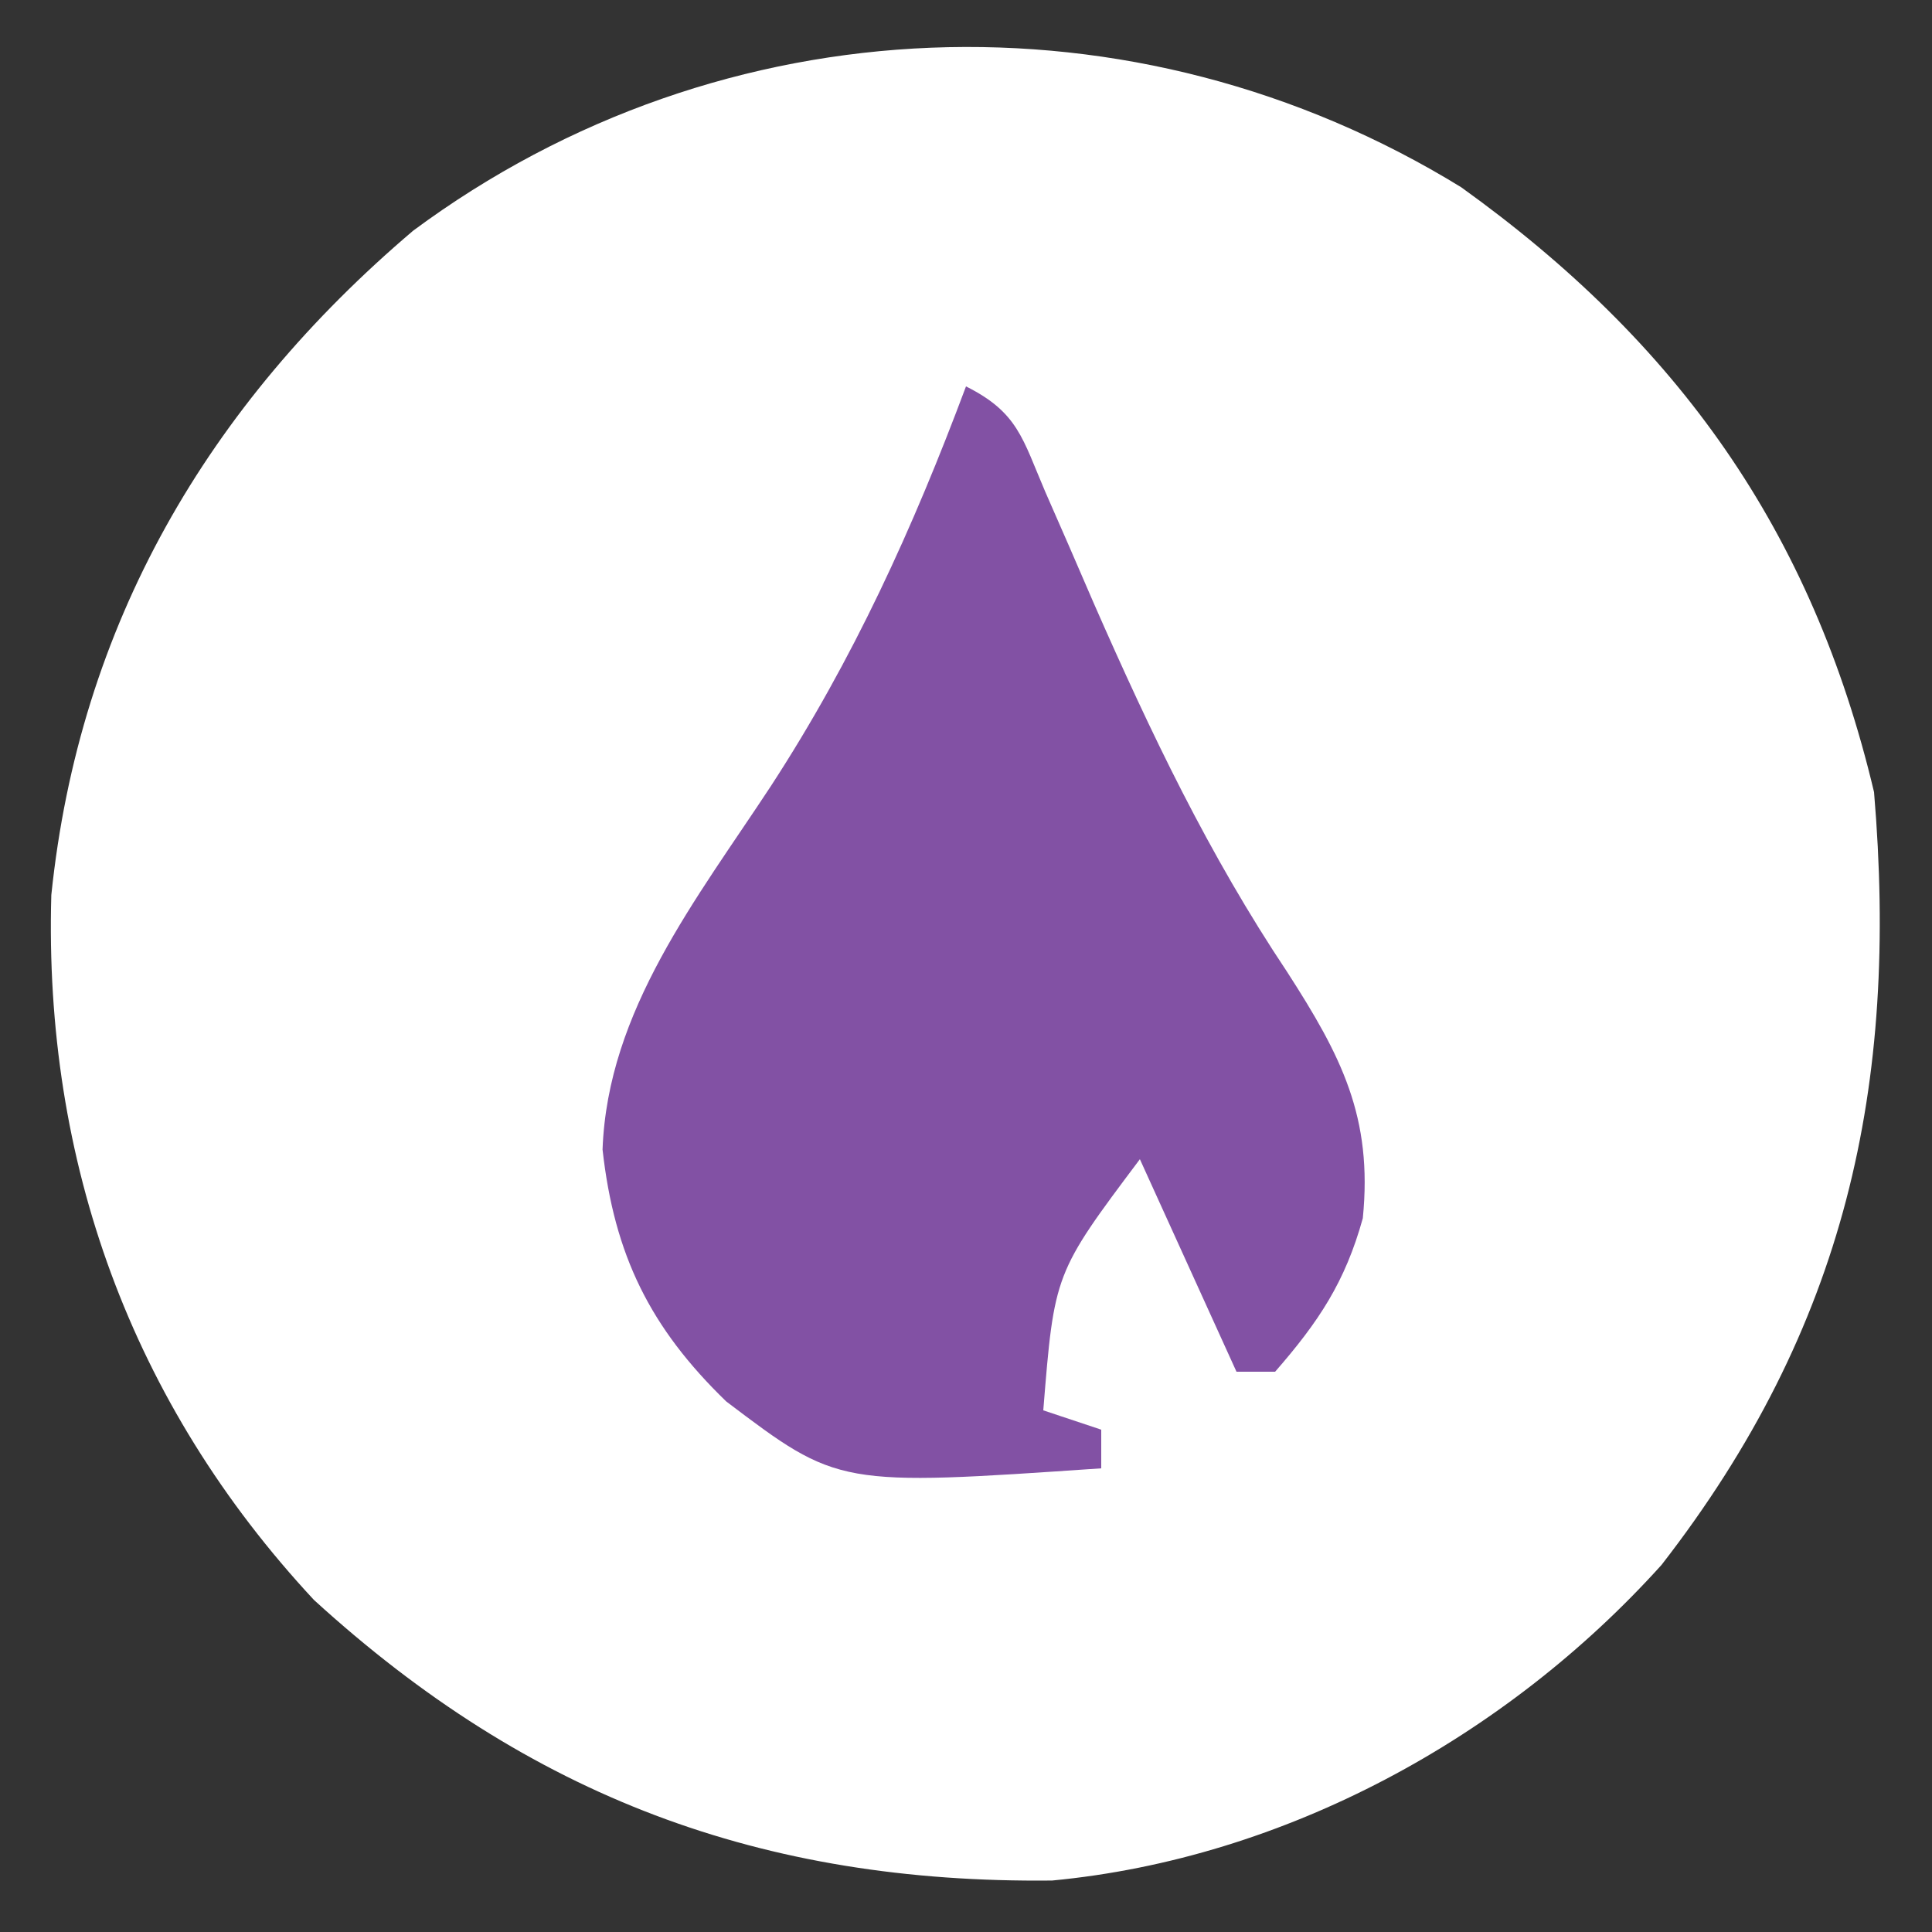
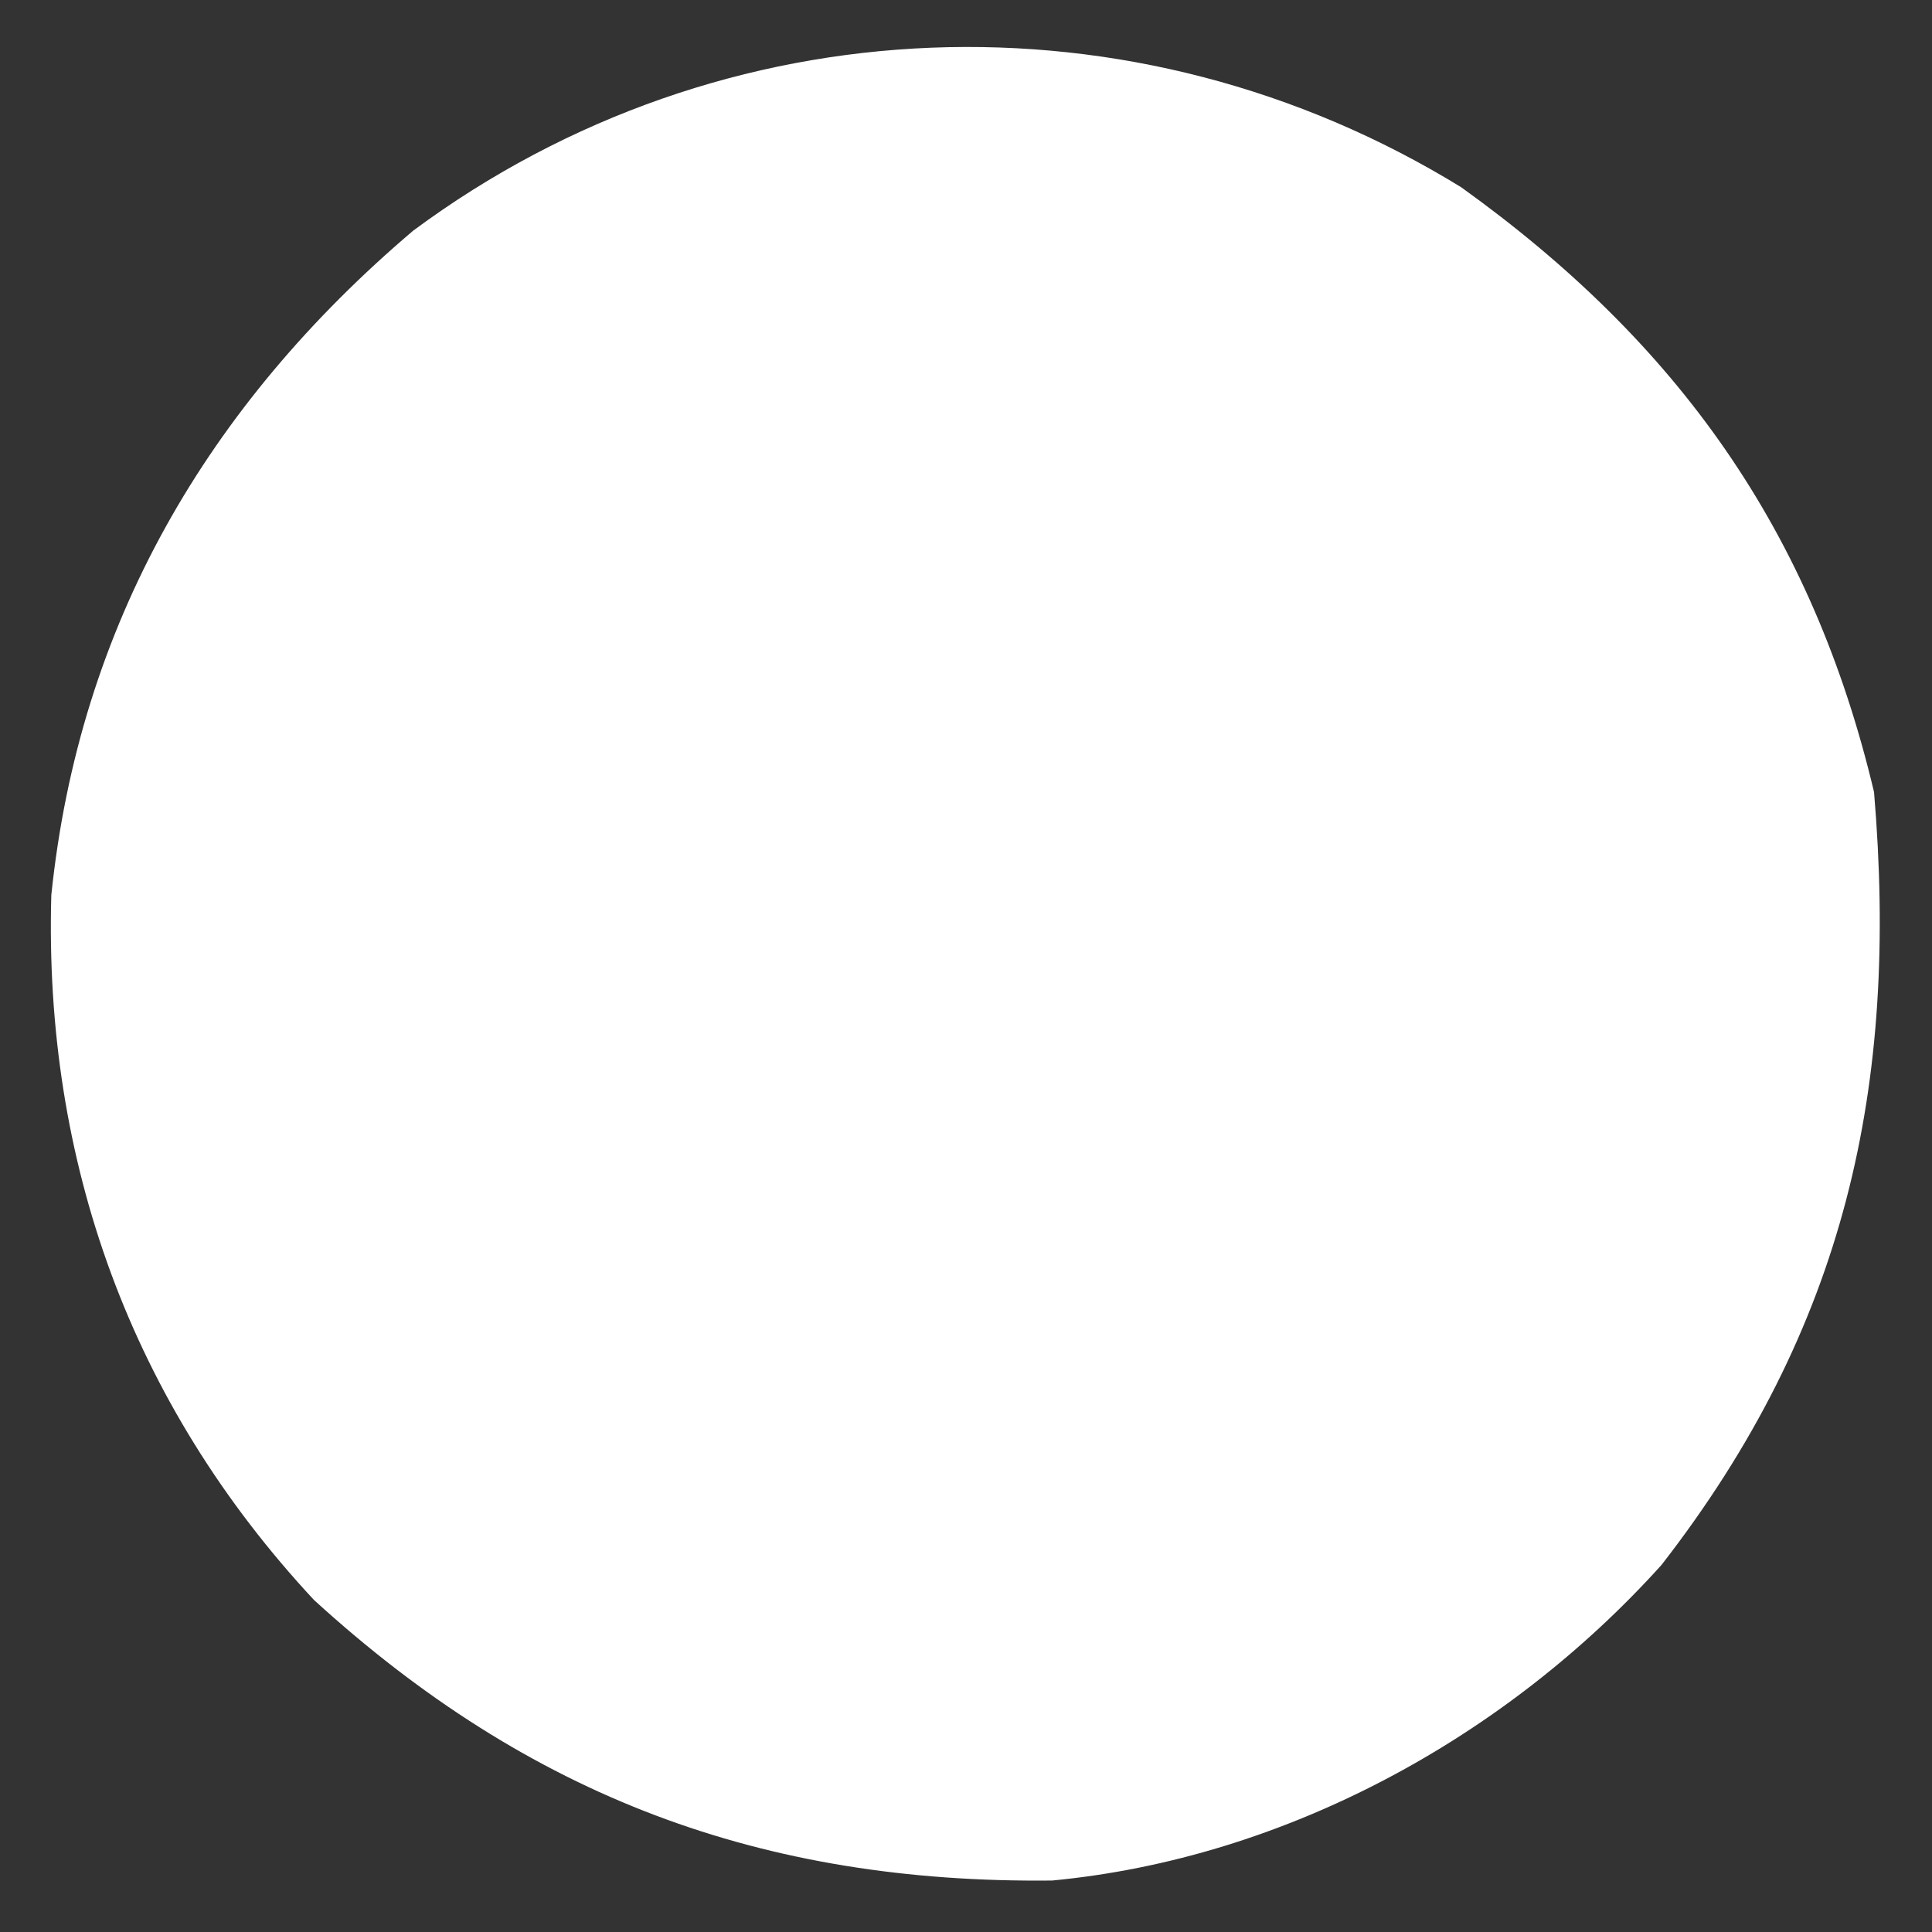
<svg xmlns="http://www.w3.org/2000/svg" version="1.1" width="100" height="100">
  <rect width="100%" height="100%" fill="#333333" stroke="none" />
  <path d="M0 0 C11.213 8.044 18.171 17.786 21.375 31.312 C22.658 46.518 19.918 59.025 10.375 71.312 C2.321 80.249 -9.116 86.506 -21.168 87.648 C-36.176 87.809 -48.213 83.317 -59.375 73.125 C-68.852 62.942 -73.361 50.422 -72.969 36.641 C-71.523 22.641 -64.87 11.282 -54.242 2.254 C-38.213 -9.636 -16.863 -10.366 0 0 Z " fill="#ffffff" transform="translate(75.625,9.688)" />
-   <path d="M0 0 C2.697 1.349 2.921 2.7 4.102 5.453 C4.506 6.376 4.91 7.3 5.327 8.251 C5.755 9.241 6.184 10.23 6.625 11.25 C9.566 17.946 12.563 24.226 16.625 30.312 C19.427 34.658 21.06 37.827 20.539 43.055 C19.624 46.359 18.257 48.411 16 51 C15.34 51 14.68 51 14 51 C11.525 45.555 11.525 45.555 9 40 C4.572 45.902 4.572 45.902 4 53 C5.485 53.495 5.485 53.495 7 54 C7 54.66 7 55.32 7 56 C-6.604 56.933 -6.604 56.933 -12.41 52.539 C-16.344 48.731 -18.205 44.97 -18.812 39.5 C-18.549 32.298 -13.934 26.525 -10.103 20.693 C-5.838 14.143 -2.731 7.308 0 0 Z " fill="#8251A4" transform="translate(50,20)" />
</svg>